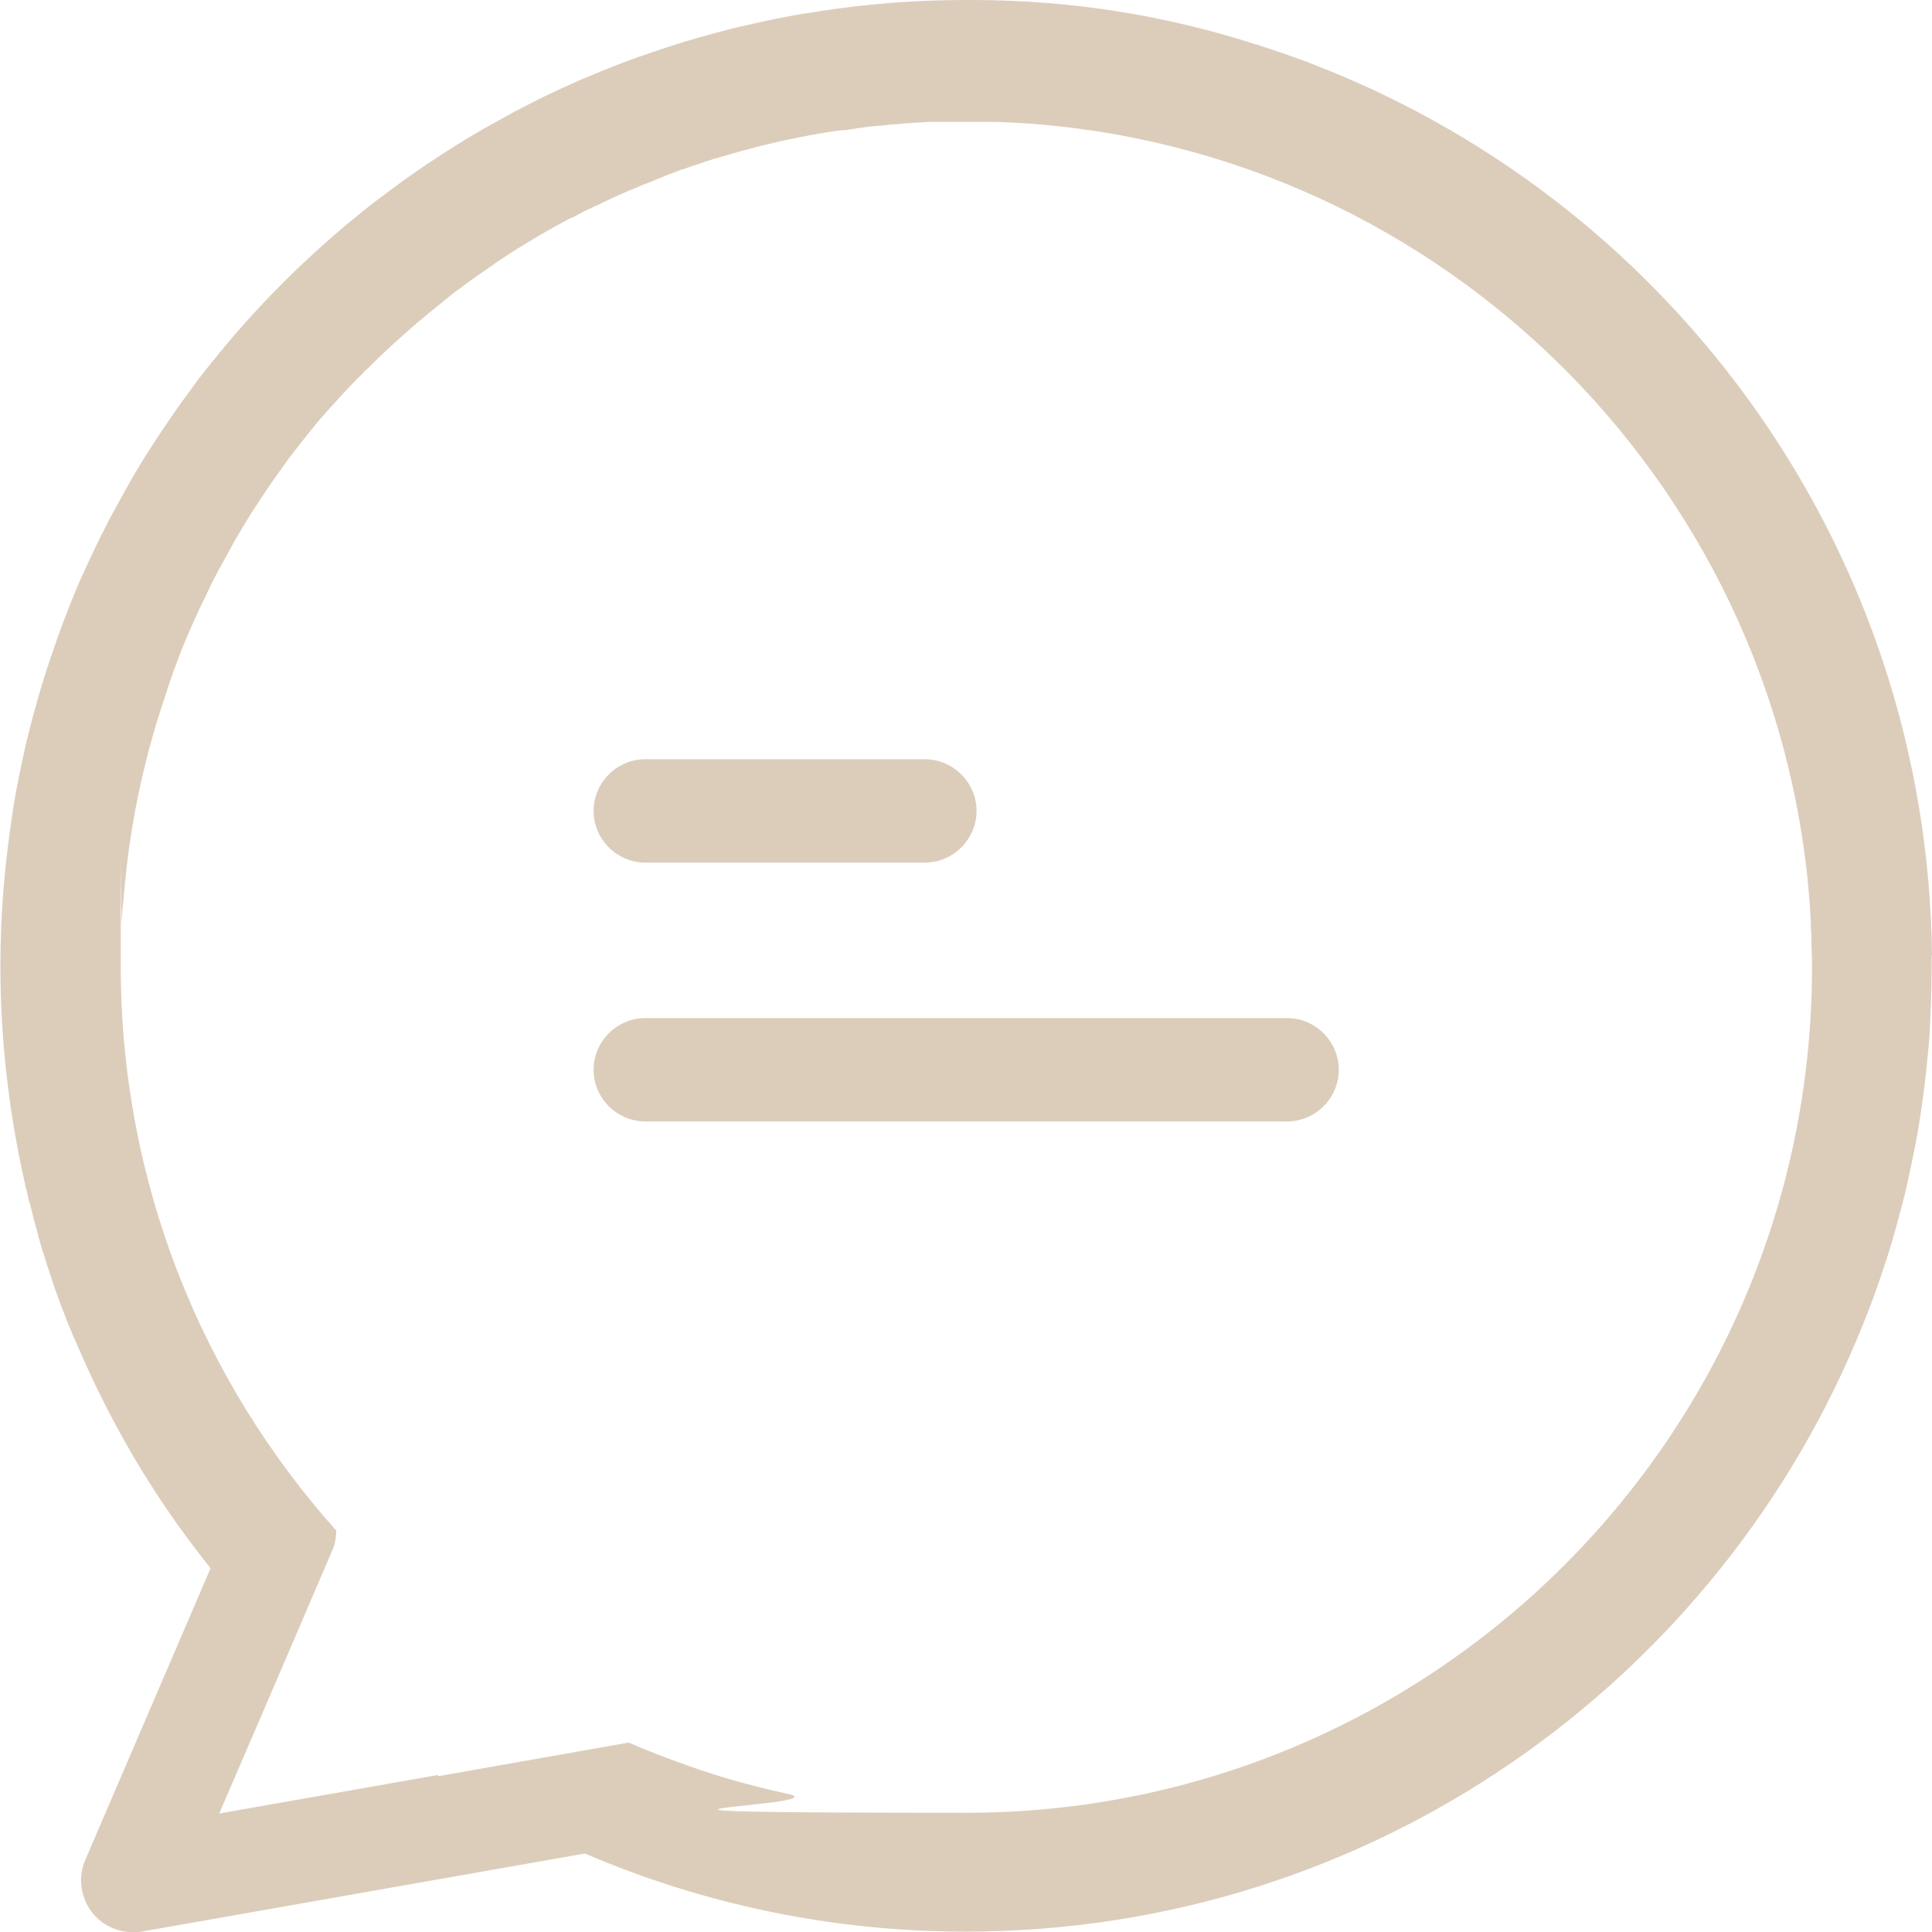
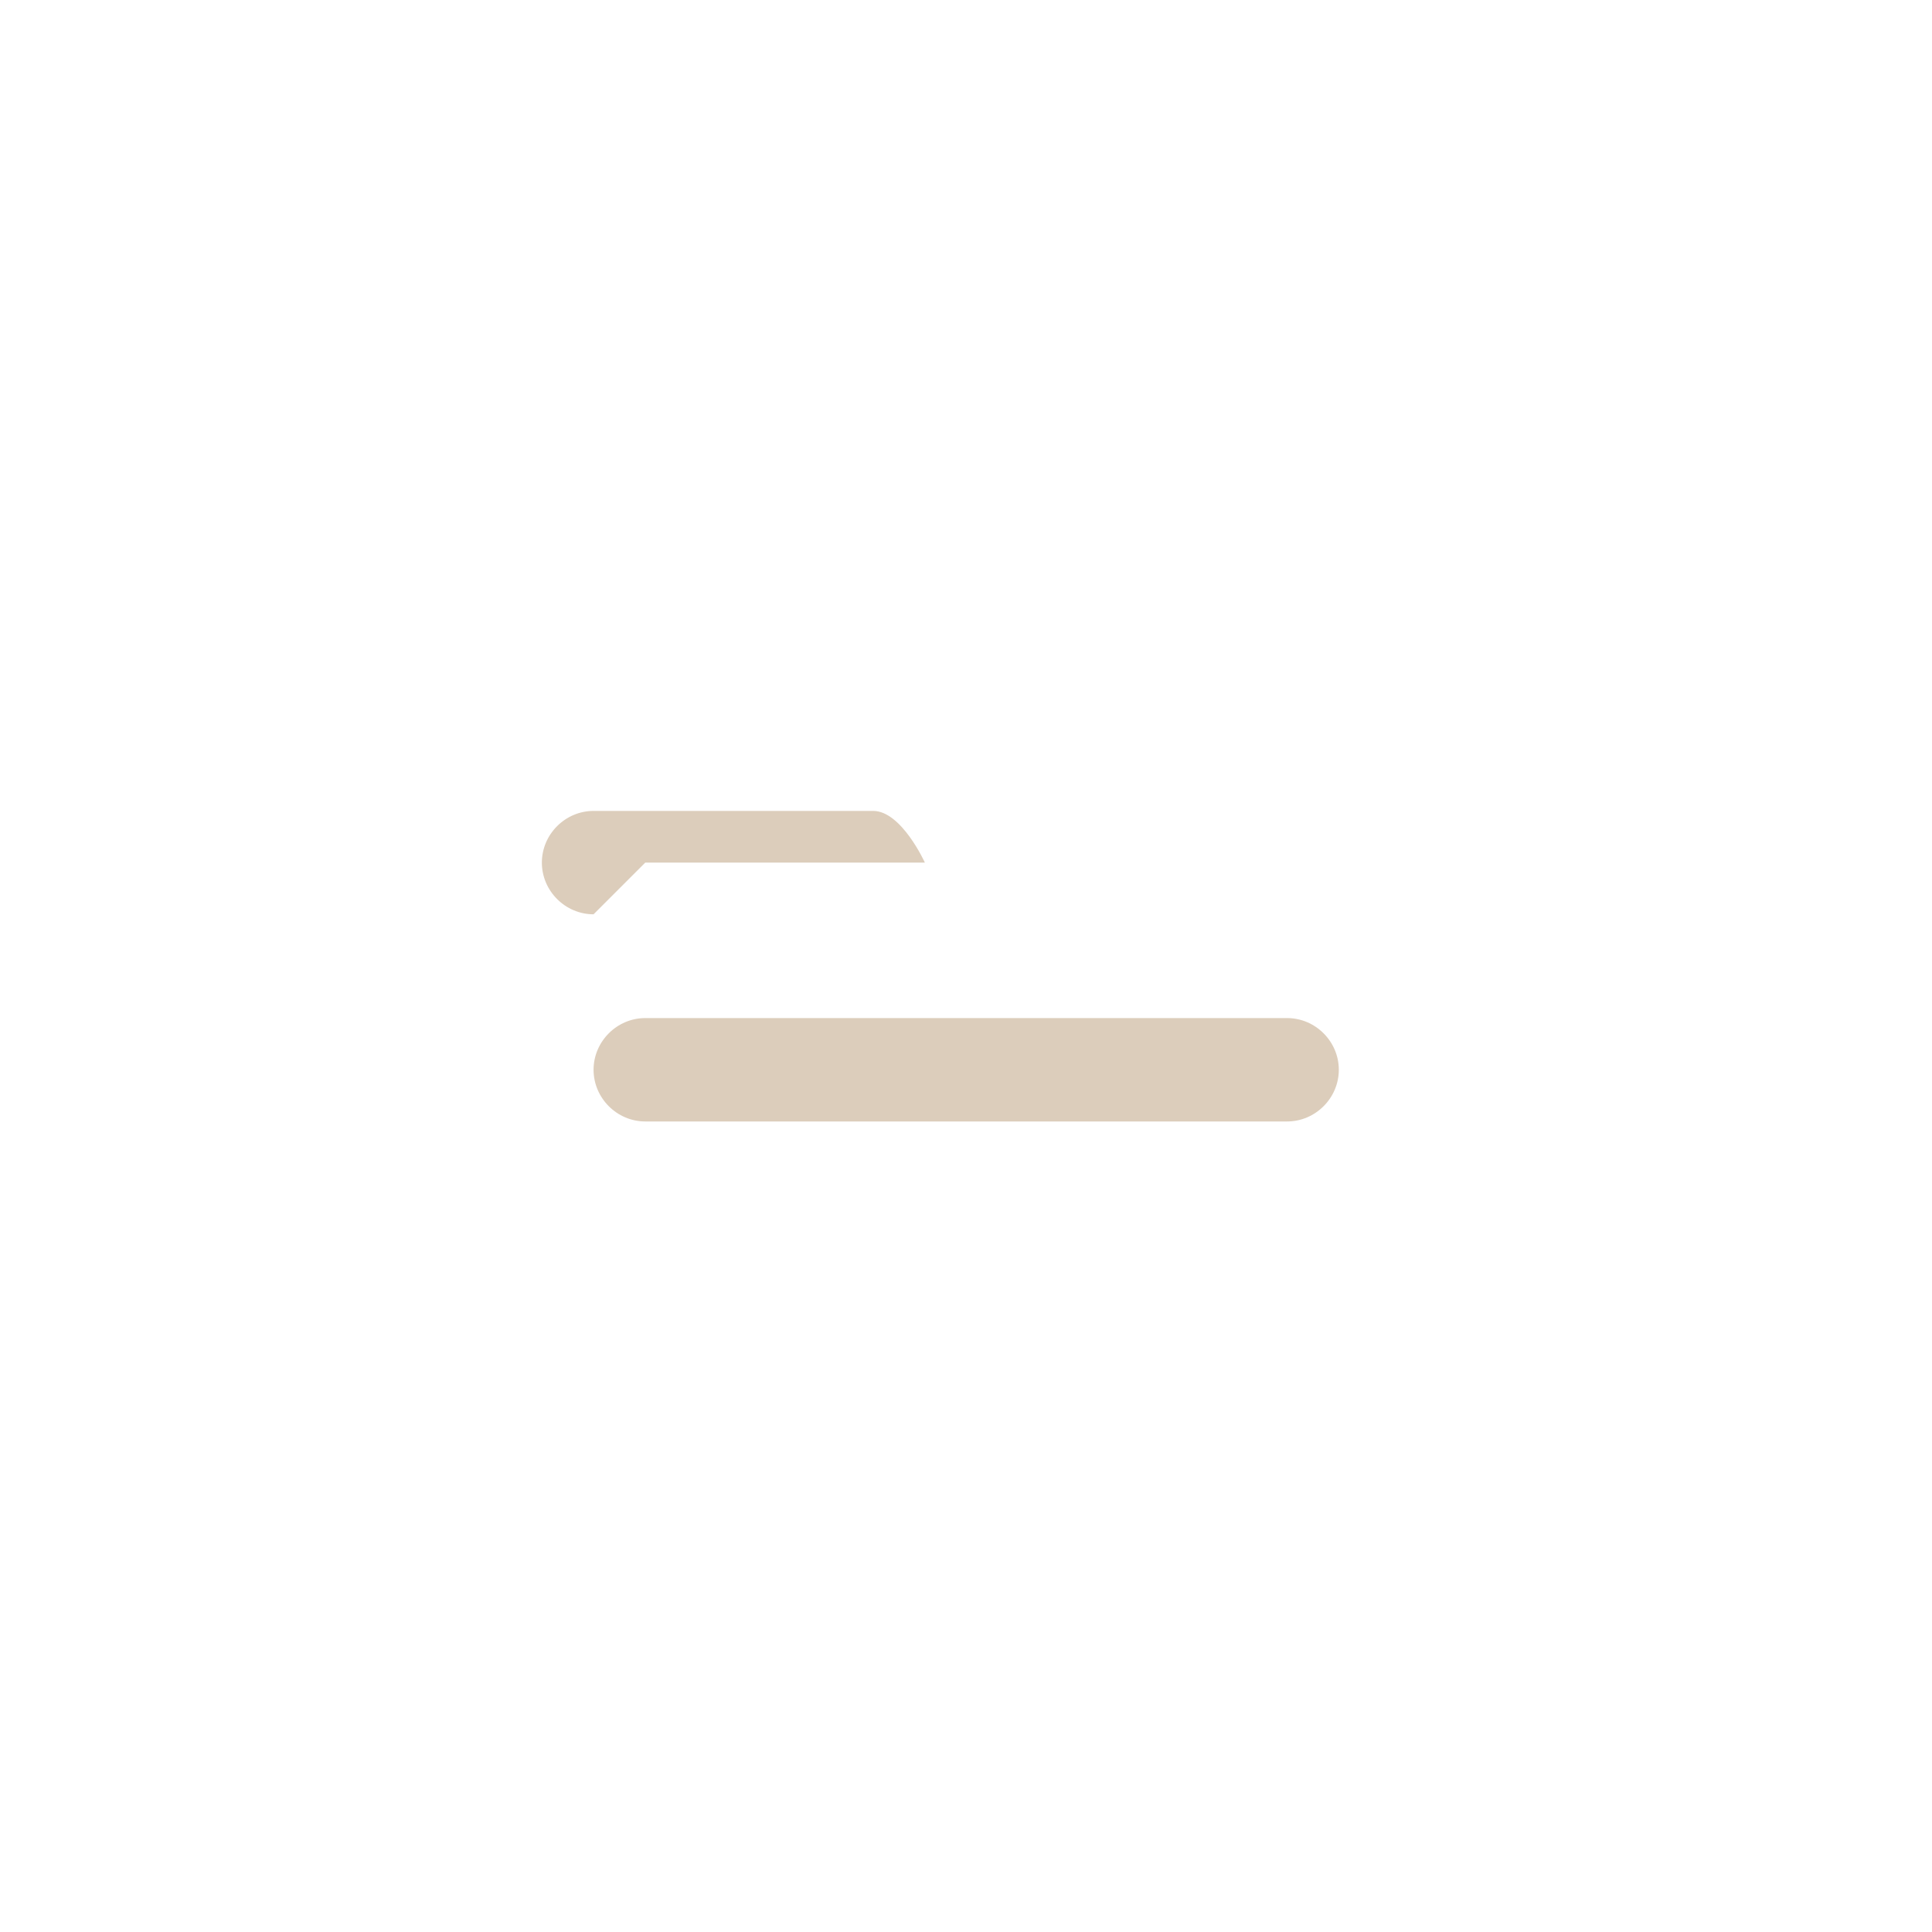
<svg xmlns="http://www.w3.org/2000/svg" id="Capa_1" viewBox="0 0 512 512">
  <defs>
    <style>      .st0 {        fill: #dccdbb;      }    </style>
  </defs>
-   <path class="st0" d="M171,228.6h74.1c7.5,0,13.7-6.2,13.7-13.7s-6.2-13.7-13.7-13.7h-74.1c-7.5,0-13.7,6.2-13.7,13.7s6.2,13.7,13.7,13.7Z" />
+   <path class="st0" d="M171,228.6h74.1s-6.2-13.7-13.7-13.7h-74.1c-7.5,0-13.7,6.2-13.7,13.7s6.2,13.7,13.7,13.7Z" />
  <path class="st0" d="M341.1,297.2c7.5,0,13.7-6.2,13.7-13.7s-6.2-13.7-13.7-13.7h-170.1c-7.5,0-13.7,6.2-13.7,13.7s6.2,13.7,13.7,13.7h170.1Z" />
-   <path class="st0" d="M512,253.4c-1.1-107.1-68-198.5-162.1-235.6l-.5-.2c-1.3-.5-2.5-1-3.8-1.5-.2,0-.4-.1-.6-.2-.2,0-.4-.2-.6-.2-3.5-1.3-7-2.5-10.5-3.6-.5-.2-1.1-.4-1.6-.5C308.9,4.1,284.1.1,258.5,0c-.8,0-1.6,0-2.5,0-13.2,0-26.3,1-39,3-2.1.3-4.2.7-6.3,1-3.2.6-6.3,1.2-9.4,1.9-2.1.5-4.1.9-6.2,1.4-7.2,1.8-14.3,3.8-21.2,6.2-1.5.5-3,1-4.4,1.5-1.5.5-2.9,1.1-4.4,1.6-3.9,1.5-7.8,3.1-11.6,4.7-3.8,1.7-7.6,3.4-11.3,5.3h0c-1.4.7-2.8,1.4-4.1,2.1-1.4.7-2.7,1.4-4.1,2.2-1.8,1-3.6,2-5.4,3-1.8,1-3.6,2.1-5.3,3.1-7,4.3-13.9,8.9-20.4,13.8-1.6,1.2-3.3,2.5-4.9,3.7-1.6,1.3-3.2,2.6-4.8,3.9-.8.6-1.6,1.3-2.4,2-1.6,1.3-3.1,2.7-4.6,4-7.7,6.8-14.9,14-21.7,21.7-1.4,1.5-2.7,3.1-4,4.6-.7.8-1.3,1.6-2,2.4-1.3,1.6-2.6,3.2-3.9,4.8-1.3,1.6-2.5,3.2-3.7,4.9-4.9,6.6-9.5,13.4-13.8,20.4-1.1,1.8-2.1,3.5-3.1,5.3-1,1.8-2,3.6-3,5.4-.7,1.4-1.5,2.7-2.2,4.1-.7,1.4-1.4,2.8-2.1,4.1h0c-1.8,3.7-3.6,7.5-5.3,11.3-1.7,3.8-3.2,7.7-4.7,11.6-.5,1.5-1.1,2.9-1.6,4.4-.5,1.5-1,3-1.5,4.4-2.4,6.9-4.4,14-6.2,21.2-.5,2.1-1,4.1-1.4,6.2-.7,3.1-1.3,6.2-1.9,9.4-.4,2.1-.7,4.2-1,6.3-1.9,12.7-3,25.7-3,39,0,19.8,2.3,39.2,6.5,57.7,0,.4.2.9.3,1.3.2,1,.5,2,.7,3,0,.3.2.7.3,1,.3,1.2.6,2.4.9,3.5,0,.3.2.6.2.9.4,1.3.7,2.7,1.1,4,0,0,0,.1,0,.2.3,1.1.7,2.2,1,3.4.1.4.2.8.4,1.2.3,1.1.7,2.2,1,3.2.3.8.5,1.6.8,2.4,0,.2.2.5.2.7.2.7.5,1.4.7,2.1.5,1.4,1,2.8,1.5,4.2.3.7.5,1.4.8,2.1.4,1,.8,2,1.1,2.9.4,1,.8,1.9,1.2,2.9.4,1,.8,2,1.3,3,.4,1,.9,2,1.3,3,3.5,8,7.4,15.8,11.6,23.3,6.7,11.9,14.3,23.1,22.8,33.7l-33.2,77.3c-3,7,.3,15.1,7.1,18,2.5,1.1,5.2,1.4,7.8,1l117.5-20.7c31,13.3,65.1,20.7,100.9,20.7,107.8,0,200-66.6,237.8-160.9,0,0,0,0,0,0,1.9-4.6,3.6-9.3,5.2-14.1.5-1.6,1.1-3.2,1.6-4.9.8-2.5,1.5-5,2.2-7.5.7-2.6,1.4-5.3,2.1-8,.4-1.8.8-3.6,1.2-5.4.4-1.9.8-3.8,1.2-5.7.4-1.9.7-3.8,1.1-5.8.5-2.9.9-5.8,1.3-8.7h0c.6-4.1,1-8.3,1.4-12.5.3-3.1.5-6.3.6-9.5.2-4.4.3-8.8.3-13.2h0c0-1,0-1.8,0-2.6ZM116,470.4h0c0-.1,0,0,0,0l-57.9,10.2,18.2-42.3h0s11.7-27.3,11.7-27.3c.8-1.7,1.1-3.6,1.1-5.4h0c-35.5-39.7-57.1-92.1-57.1-149.5s0-7.9.3-11.8c0-1.9.2-3.9.4-5.8,0,0,0-.3.1-.8v-.2c1-12.1,2.9-23.9,5.8-35.4.2-.8.4-1.6.6-2.4.2-.8.4-1.7.7-2.5.2-.9.5-1.8.7-2.6.6-2,1.1-3.9,1.8-5.9.7-2.3,1.5-4.5,2.2-6.8.4-1.3.9-2.5,1.3-3.8.9-2.4,1.8-4.9,2.8-7.3.3-.8.7-1.6,1-2.4.7-1.6,1.4-3.2,2.1-4.7.7-1.6,1.4-3.1,2.2-4.7.4-.8.8-1.6,1.1-2.3.3-.7.7-1.4,1-2.1,1.2-2.4,2.5-4.8,3.8-7.1.4-.7.8-1.4,1.2-2.2.3-.6.7-1.2,1-1.8,1.4-2.4,2.8-4.8,4.3-7.2.4-.7.9-1.4,1.3-2,1.3-2,2.6-4,4-6,1-1.5,2.1-2.9,3.1-4.4.5-.7,1.1-1.5,1.6-2.2.5-.7,1.1-1.4,1.6-2.1h0c1.1-1.4,2.2-2.8,3.3-4.2.6-.7,1.1-1.4,1.7-2.1,1.1-1.4,2.3-2.8,3.5-4.1.6-.7,1.2-1.4,1.8-2,1.8-2,3.6-4,5.5-5.9.6-.7,1.2-1.3,1.9-1.9.6-.7,1.2-1.3,1.9-1.9,3.2-3.2,6.4-6.2,9.8-9.2,2-1.8,4-3.5,6.1-5.2,0,0,0,0,0,0,1.4-1.1,2.8-2.3,4.2-3.4.7-.6,1.4-1.1,2.1-1.7.7-.6,1.4-1.1,2.1-1.6,2.8-2.1,5.7-4.1,8.6-6.1.1,0,.3-.2.4-.3,1.4-1,2.8-1.9,4.2-2.8,0,0,0,0,0,0,1.5-1,3-1.9,4.5-2.8,3.1-1.9,6.2-3.7,9.4-5.4.8-.4,1.6-.9,2.4-1.3,0,0,.1,0,.2,0,1.5-.8,3-1.6,4.6-2.4,0,0,.1,0,.2,0,.8-.4,1.5-.8,2.3-1.1.8-.4,1.6-.8,2.5-1.2,2.5-1.2,5-2.3,7.5-3.3.9-.4,1.8-.8,2.7-1.1.8-.3,1.6-.6,2.4-1,.8-.3,1.7-.7,2.5-1,.8-.3,1.7-.7,2.6-1,.8-.3,1.5-.6,2.3-.8,1-.4,2.1-.7,3.2-1.1.8-.2,1.5-.5,2.3-.8.5-.2,1.1-.3,1.6-.5.6-.2,1.1-.4,1.7-.5,9.2-2.8,18.6-5.1,28.3-6.7l2.4-.4c.1,0,.2,0,.3,0,.7-.1,1.4-.2,2.2-.3.2,0,.4,0,.6,0,.6,0,1.3-.2,1.9-.3.7,0,1.3-.2,2-.3.7,0,1.4-.2,2.2-.3,1.1-.1,2.2-.2,3.3-.3.9,0,1.9-.2,2.8-.3.6,0,1.2-.1,1.8-.1.6,0,1.2-.1,1.9-.2.9,0,1.8-.1,2.7-.2,1.2,0,2.3-.1,3.5-.2.6,0,1.3,0,2,0,.9,0,1.8,0,2.7,0,1.8,0,3.6,0,5.5,0s3.7,0,5.5,0c.9,0,1.7,0,2.6,0,114.4,4,207,93.9,215.4,207.2.1,1.7.2,3.5.3,5.2,0,1,0,1.9.1,2.9,0,2.3.1,4.6.2,6.9,0,.6,0,1.2,0,1.8,0,123.8-100.3,224.1-224.1,224.1s-32.1-1.7-47.3-5c-8.7-1.9-17.2-4.2-25.4-7.1-5.7-2-11.3-4.1-16.8-6.5l-50.4,8.9h0Z" />
</svg>